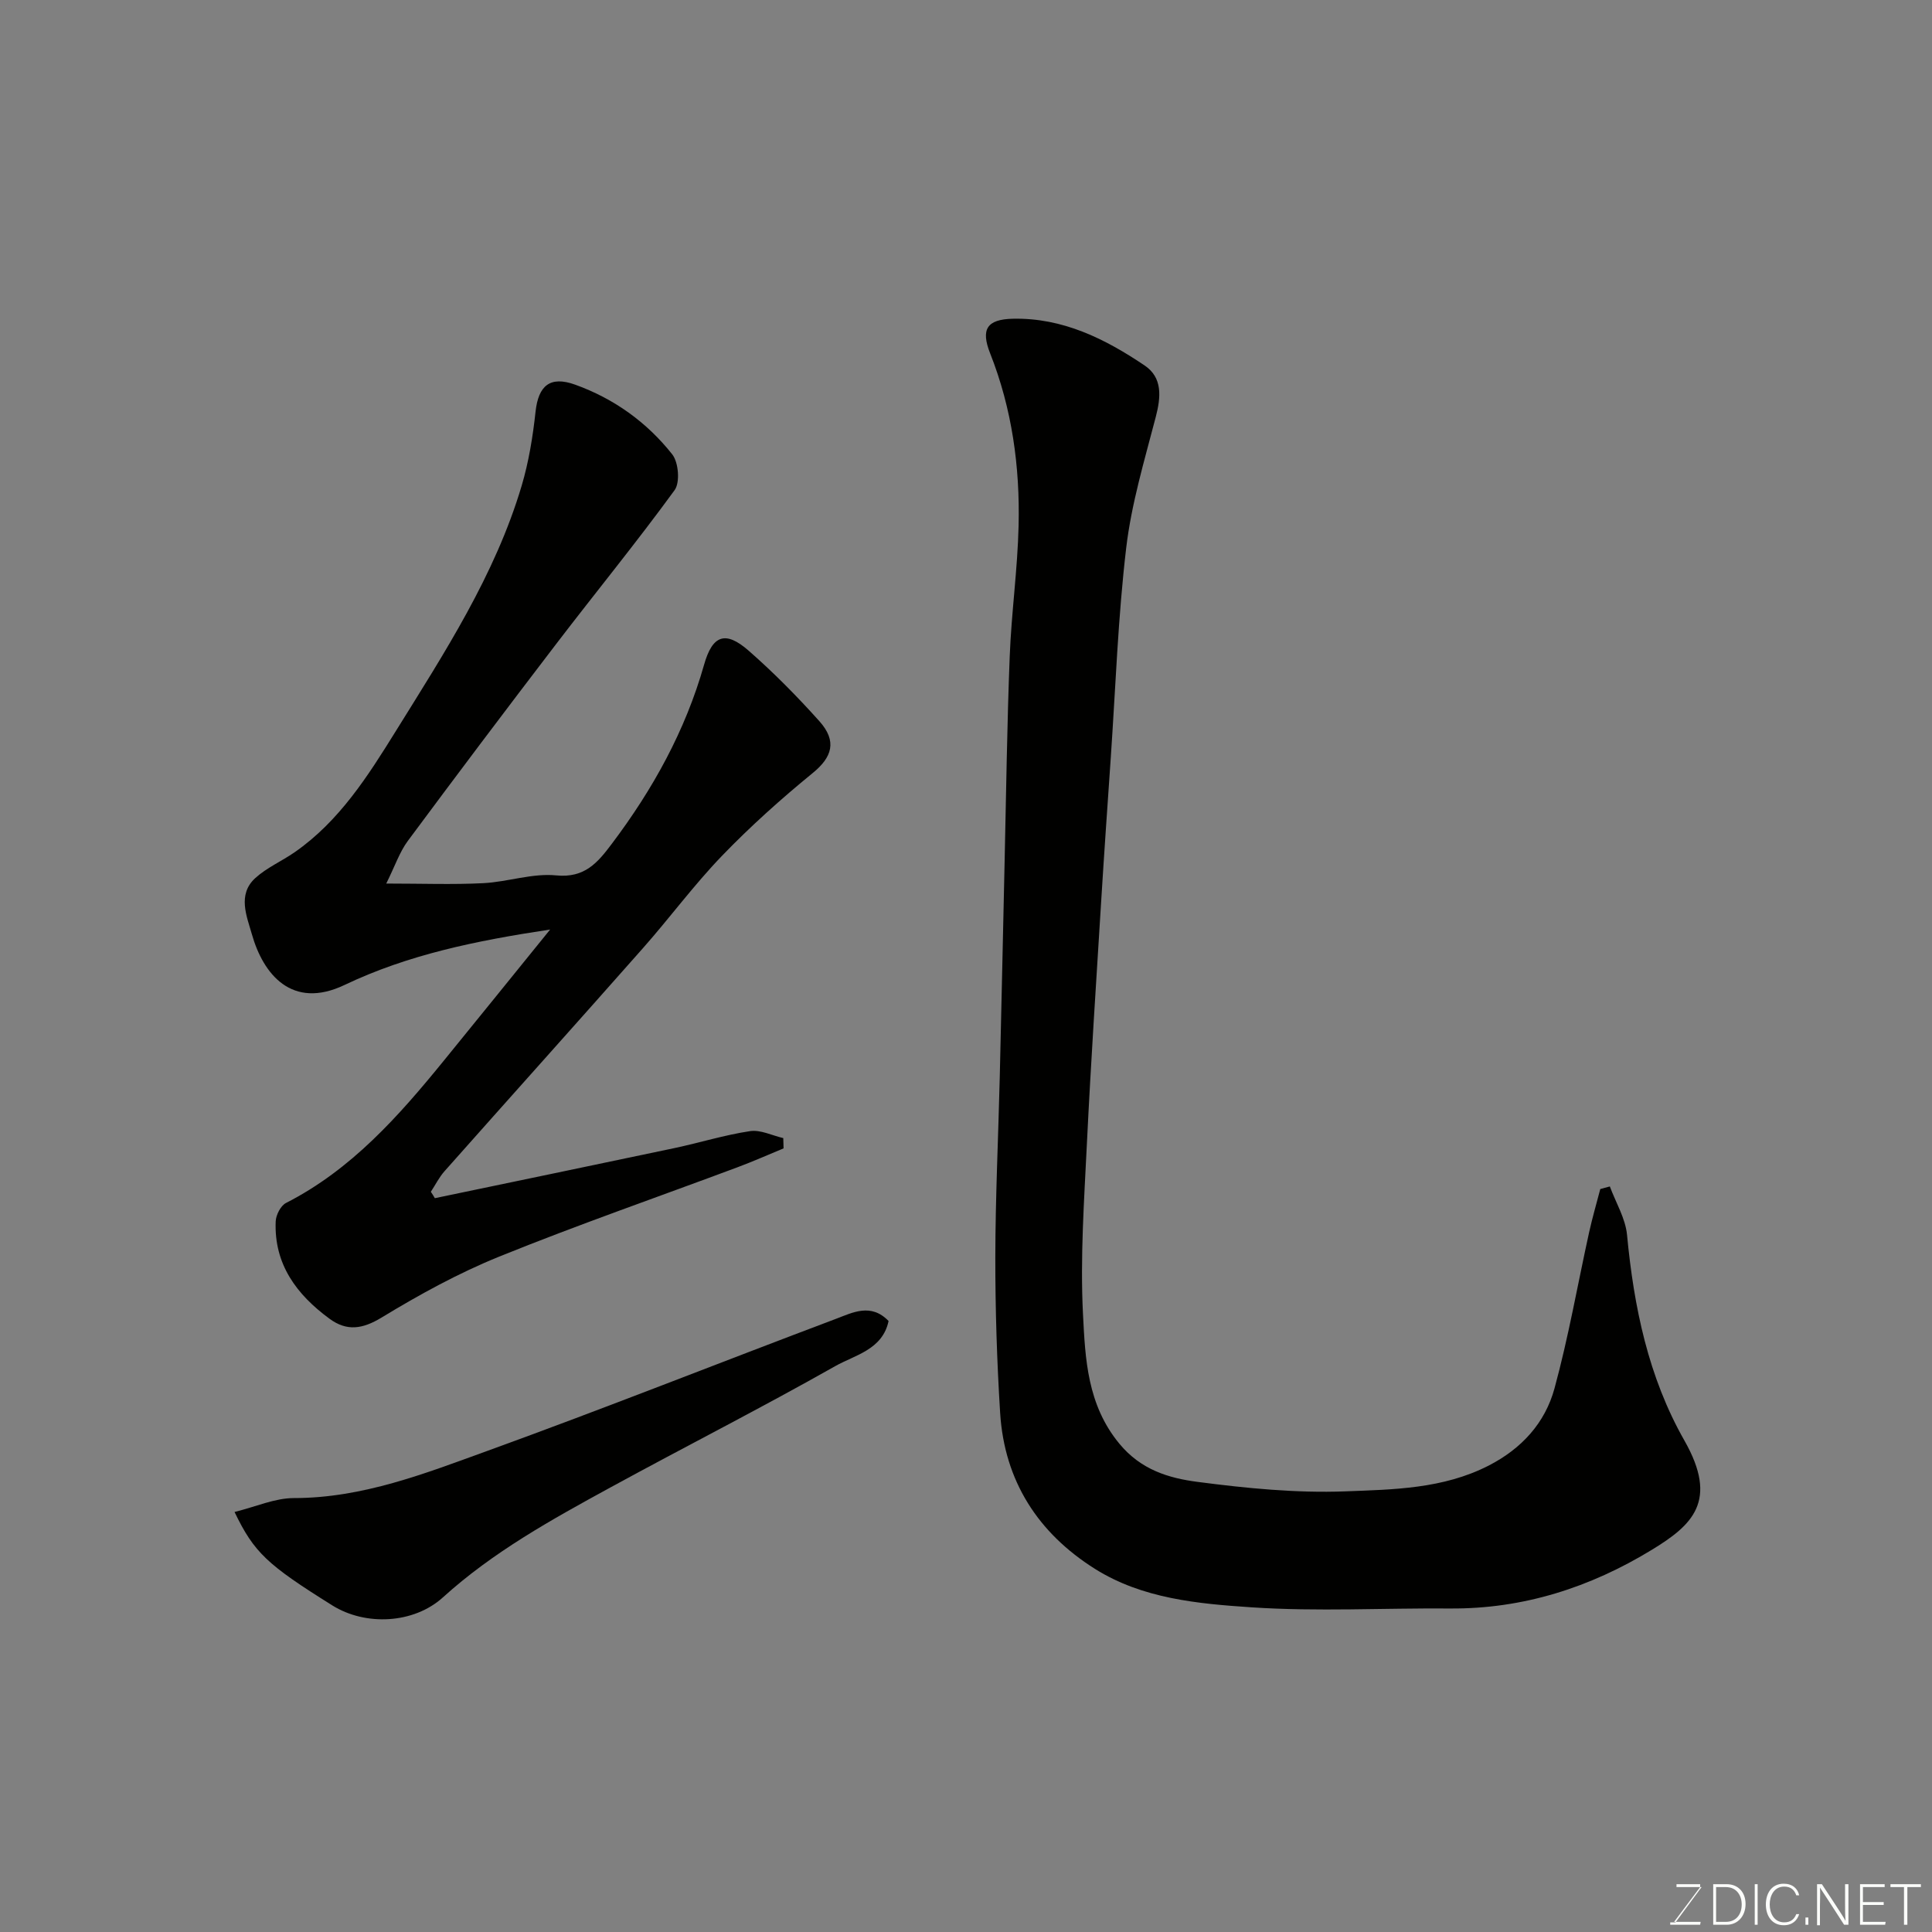
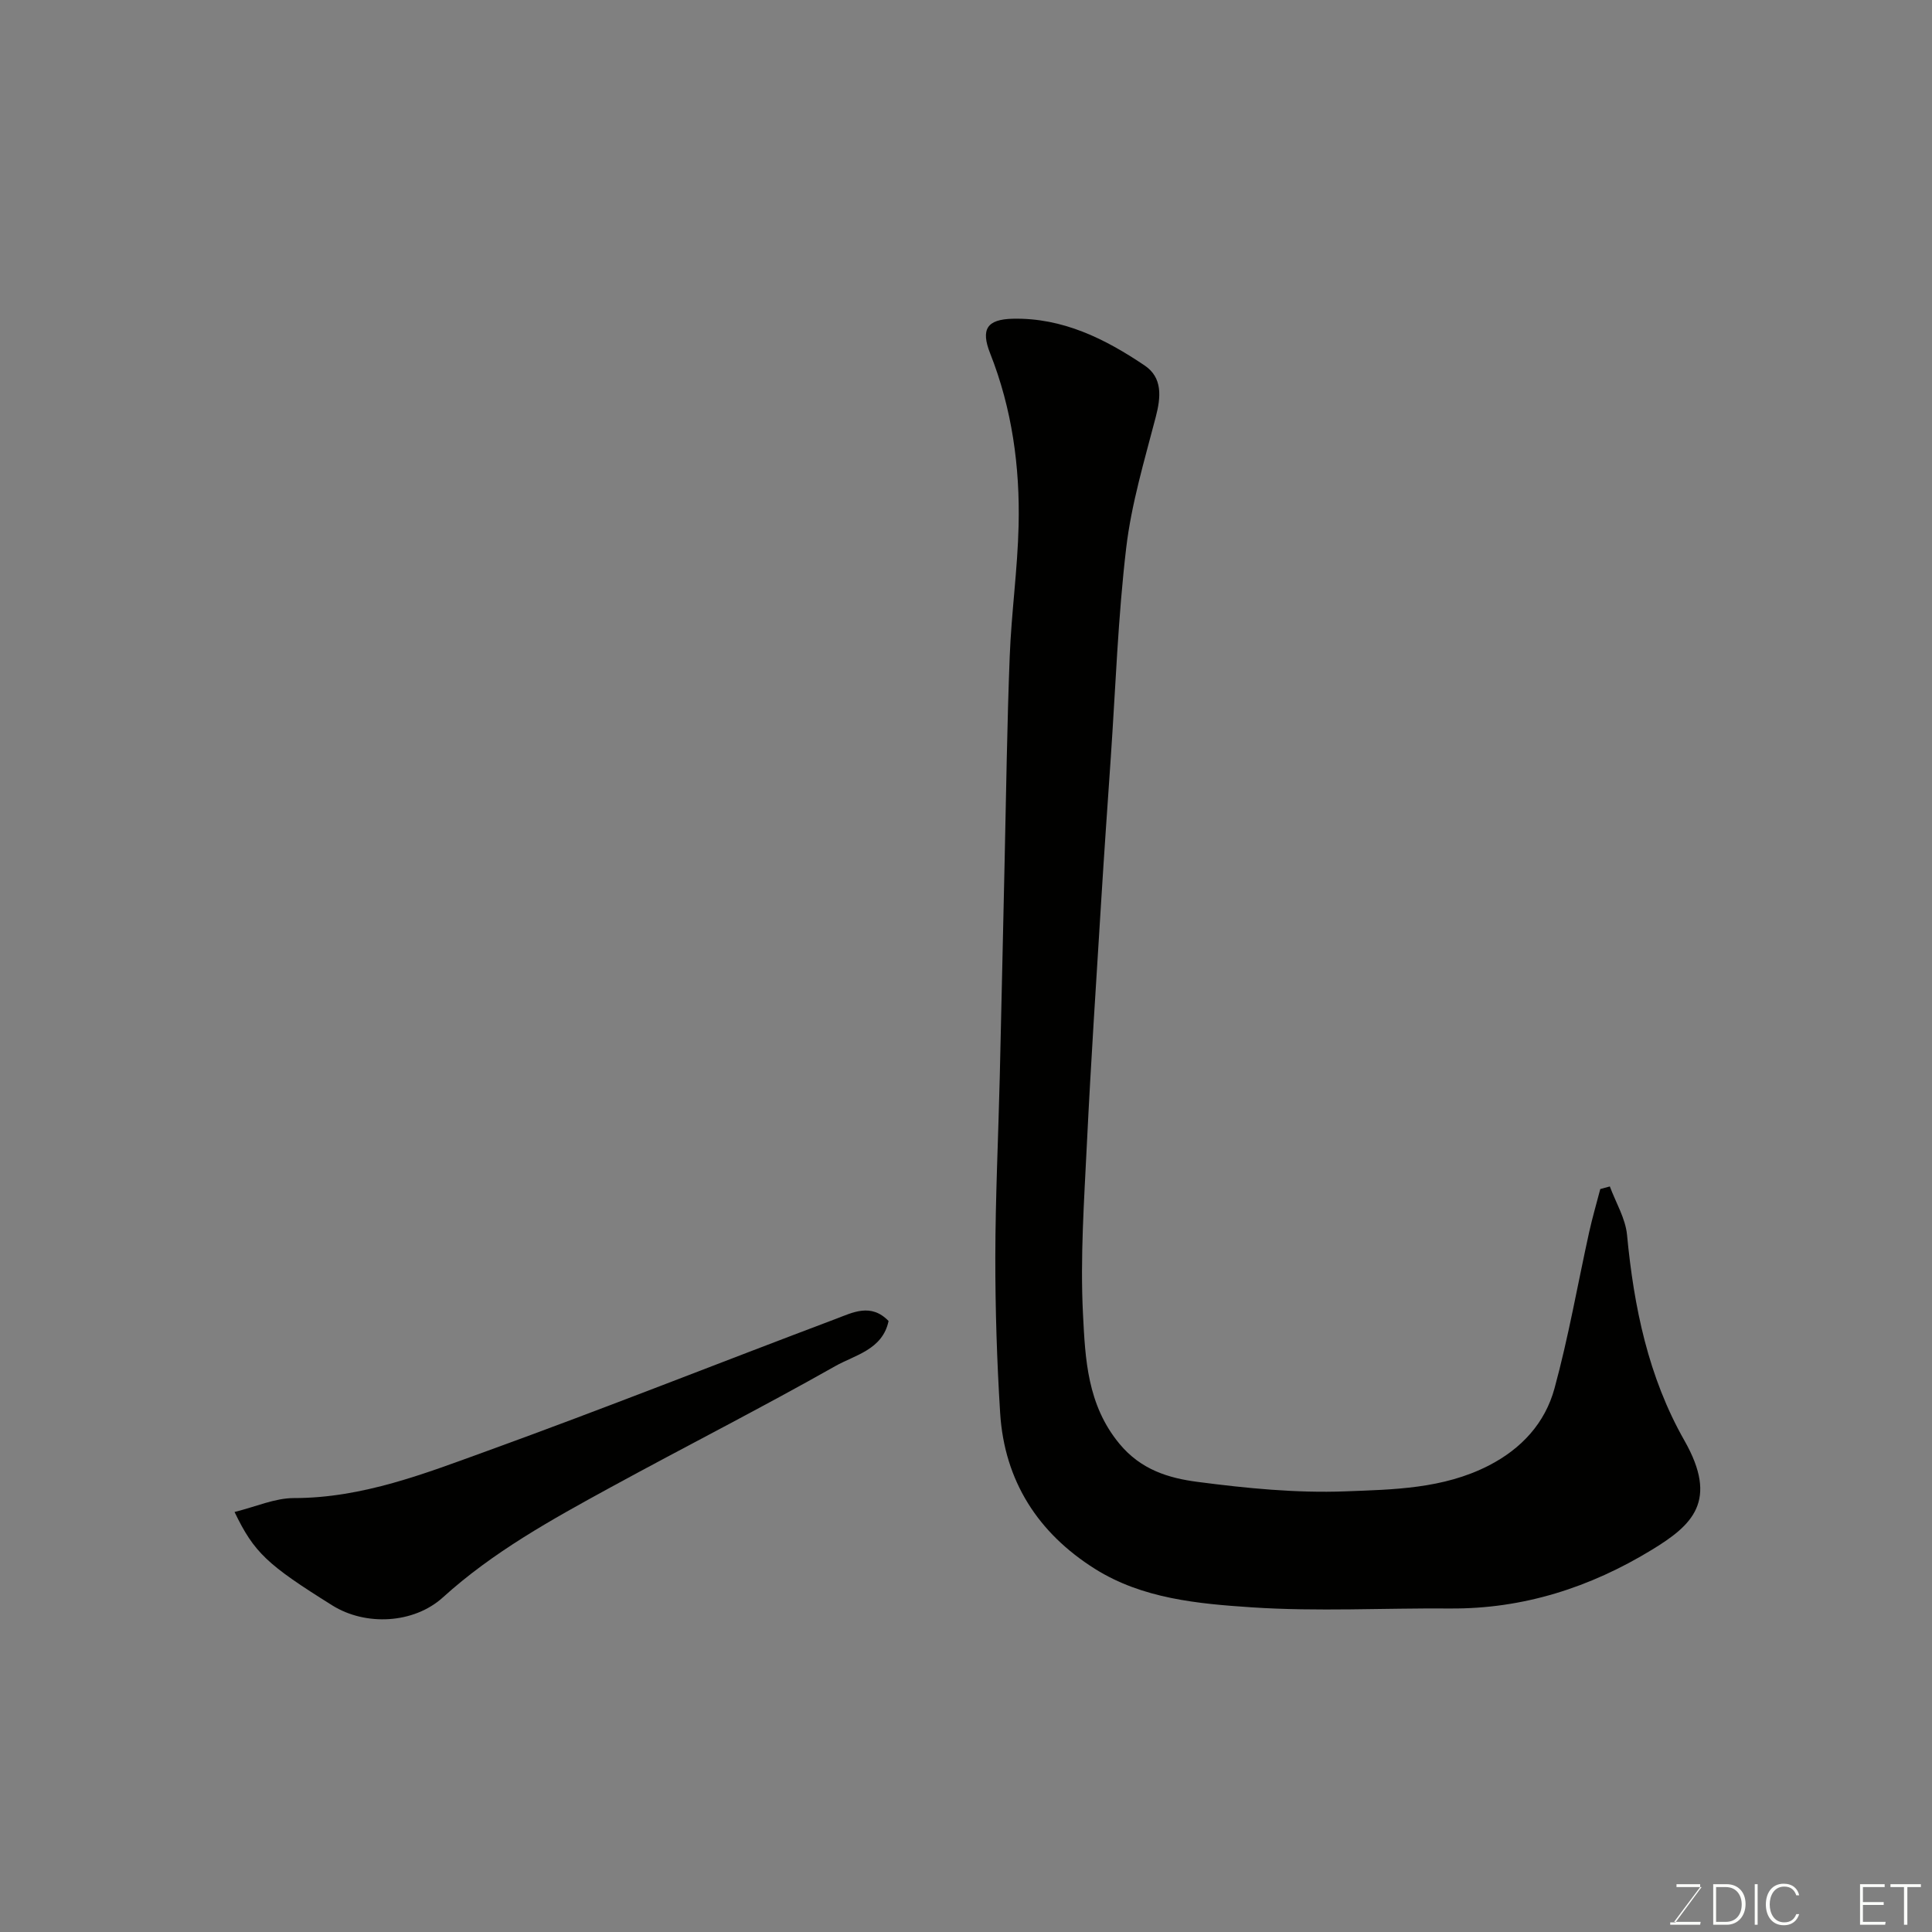
<svg xmlns="http://www.w3.org/2000/svg" enable-background="new 0 0 400 400" viewBox="0 0 400 400">
  <rect x="0" y="0" width="400" height="400" fill="#808080" stroke="none" />
  <path d="m333.3 245.64c1.23 3.34 3.23 6.6 3.56 10.03 1.42 14.94 4.4 29.43 11.88 42.58 7.13 12.54 1.61 17.53-6.76 22.63-12.74 7.77-26.61 12.26-41.77 12.14-13.7-.11-27.44.67-41.08-.24-11.11-.74-22.61-1.79-32.41-7.95-11.78-7.4-18.76-18.19-19.65-32.27-.67-10.74-1.01-21.52-1-32.28.02-12.43.62-24.86.92-37.29.36-14.93.67-29.86 1.01-44.79.32-14.1.5-28.2 1.05-42.29.35-9.05 1.63-18.06 1.84-27.1.29-12.19-1.36-24.18-5.88-35.62-1.99-5.02-.71-7.08 4.71-7.2 10.3-.22 19.06 4.15 27.25 9.67 3.75 2.52 3.4 6.53 2.31 10.7-2.33 8.95-5.03 17.93-6.11 27.06-1.7 14.38-2.2 28.9-3.19 43.37-.68 9.87-1.37 19.73-1.98 29.6-1.04 16.8-2.15 33.59-2.97 50.4-.57 11.75-1.4 23.56-.81 35.28.47 9.27.87 18.77 7.54 26.84 4.49 5.43 10.23 7.12 16.19 7.9 10.11 1.32 20.4 2.34 30.55 1.96 10.01-.38 20.29-.51 29.7-5.33 6.85-3.51 11.69-8.84 13.64-15.98 2.91-10.65 4.8-21.58 7.18-32.37.66-2.99 1.53-5.94 2.3-8.91.66-.18 1.32-.36 1.98-.54z" fill="#010100" />
-   <path d="m90.03 248.07c16.52-3.45 33.05-6.87 49.56-10.36 5.25-1.11 10.41-2.73 15.7-3.52 2.17-.33 4.58.91 6.88 1.44.02.71.04 1.42.06 2.13-3.18 1.31-6.32 2.71-9.54 3.91-16.46 6.15-33.06 11.91-49.34 18.5-8.44 3.42-16.54 7.87-24.34 12.61-3.99 2.43-7.22 2.87-10.79.25-6.79-4.99-11.51-11.26-11.14-20.17.06-1.33 1.04-3.24 2.14-3.8 13.54-6.91 23.3-17.95 32.66-29.45 7.12-8.74 14.2-17.51 22.02-27.16-15.41 2.32-29.42 5.21-42.55 11.47-10.93 5.21-16.87-2.26-19.2-10.49-1.04-3.68-3.05-8.21.7-11.63 2.37-2.16 5.48-3.5 8.15-5.35 9.27-6.44 15.2-15.82 20.96-25.1 10.06-16.2 20.54-32.27 26.05-50.8 1.47-4.96 2.31-10.17 2.87-15.32.59-5.4 3.01-7.46 8.2-5.59 8.03 2.89 14.85 7.78 20.1 14.43 1.31 1.66 1.65 5.82.49 7.41-7.9 10.84-16.4 21.23-24.55 31.89-10.33 13.5-20.56 27.08-30.69 40.74-1.69 2.28-2.62 5.11-4.46 8.82 7.42 0 13.78.24 20.1-.08 5.05-.26 10.16-2.1 15.08-1.61 5.94.59 8.61-2.68 11.52-6.54 8.49-11.27 15.22-23.4 19.1-37.07 1.75-6.19 4.44-7.09 9.21-2.93 5.18 4.53 10.05 9.47 14.65 14.6 3.75 4.18 2.63 7.49-1.37 10.75-6.56 5.36-12.91 11.05-18.79 17.15-5.8 6.02-10.79 12.81-16.34 19.09-13.65 15.45-27.42 30.78-41.1 46.2-1.12 1.26-1.89 2.83-2.83 4.26.31.43.57.88.83 1.32z" fill="#010100" />
  <path d="m48.56 313.04c4.44-1.1 8.36-2.88 12.29-2.88 14.26 0 27.22-5.12 40.19-9.82 24.14-8.75 48.01-18.24 72.04-27.29 3.45-1.3 7.24-3.33 10.89.45-1.25 5.95-6.98 7.04-11.04 9.34-15.34 8.68-31.06 16.66-46.53 25.11-12.17 6.65-24.31 13.35-34.7 22.77-6.01 5.45-15.99 5.99-22.92 1.65-13.43-8.4-16.16-10.89-20.22-19.33z" fill="#010100" />
  <g fill="#fbfcfa">
    <path d="m346.9 398 5.4-7.3h-5.2v-.6h4.9v.6l-5.4 7.2h5.5l-.1.6h-6.2v-.5z" />
    <path d="m354.7 390.1h2.8c2.3 0 3.9 1.6 3.9 4.1s-1.6 4.3-3.9 4.3h-2.8zm.6 7.8h2c2.2 0 3.3-1.6 3.3-3.6 0-1.8-1-3.6-3.3-3.6h-2z" />
    <path d="m363.9 390.1v8.4h-.6v-8.4z" />
    <path d="m372.5 396.3c-.4 1.3-1.4 2.3-3.2 2.3-2.4 0-3.7-1.9-3.7-4.3 0-2.3 1.2-4.3 3.7-4.3 1.8 0 2.9 1 3.2 2.4h-.6c-.4-1.1-1.1-1.8-2.5-1.8-2.1 0-3 1.9-3 3.7s.9 3.7 3 3.7c1.4 0 2.1-.7 2.5-1.7z" />
-     <path d="m373.8 398.5v-1.5h.6v1.5z" />
-     <path d="m376.2 398.5v-8.4h1c1.3 2 4.4 6.6 4.9 7.6-.1-1.2-.1-2.4-.1-3.8v-3.8h.7v8.4h-.9c-1.2-1.9-4.4-6.8-5-7.7.1 1.1 0 2.3 0 3.9v3.9h-.6z" />
    <path d="m390 394.4h-4.3v3.5h4.7l-.1.6h-5.2v-8.4h5.1v.6h-4.5v3.1h4.3z" />
    <path d="m394.2 390.7h-2.8v-.6h6.3v.6h-2.8v7.8h-.7z" />
  </g>
</svg>